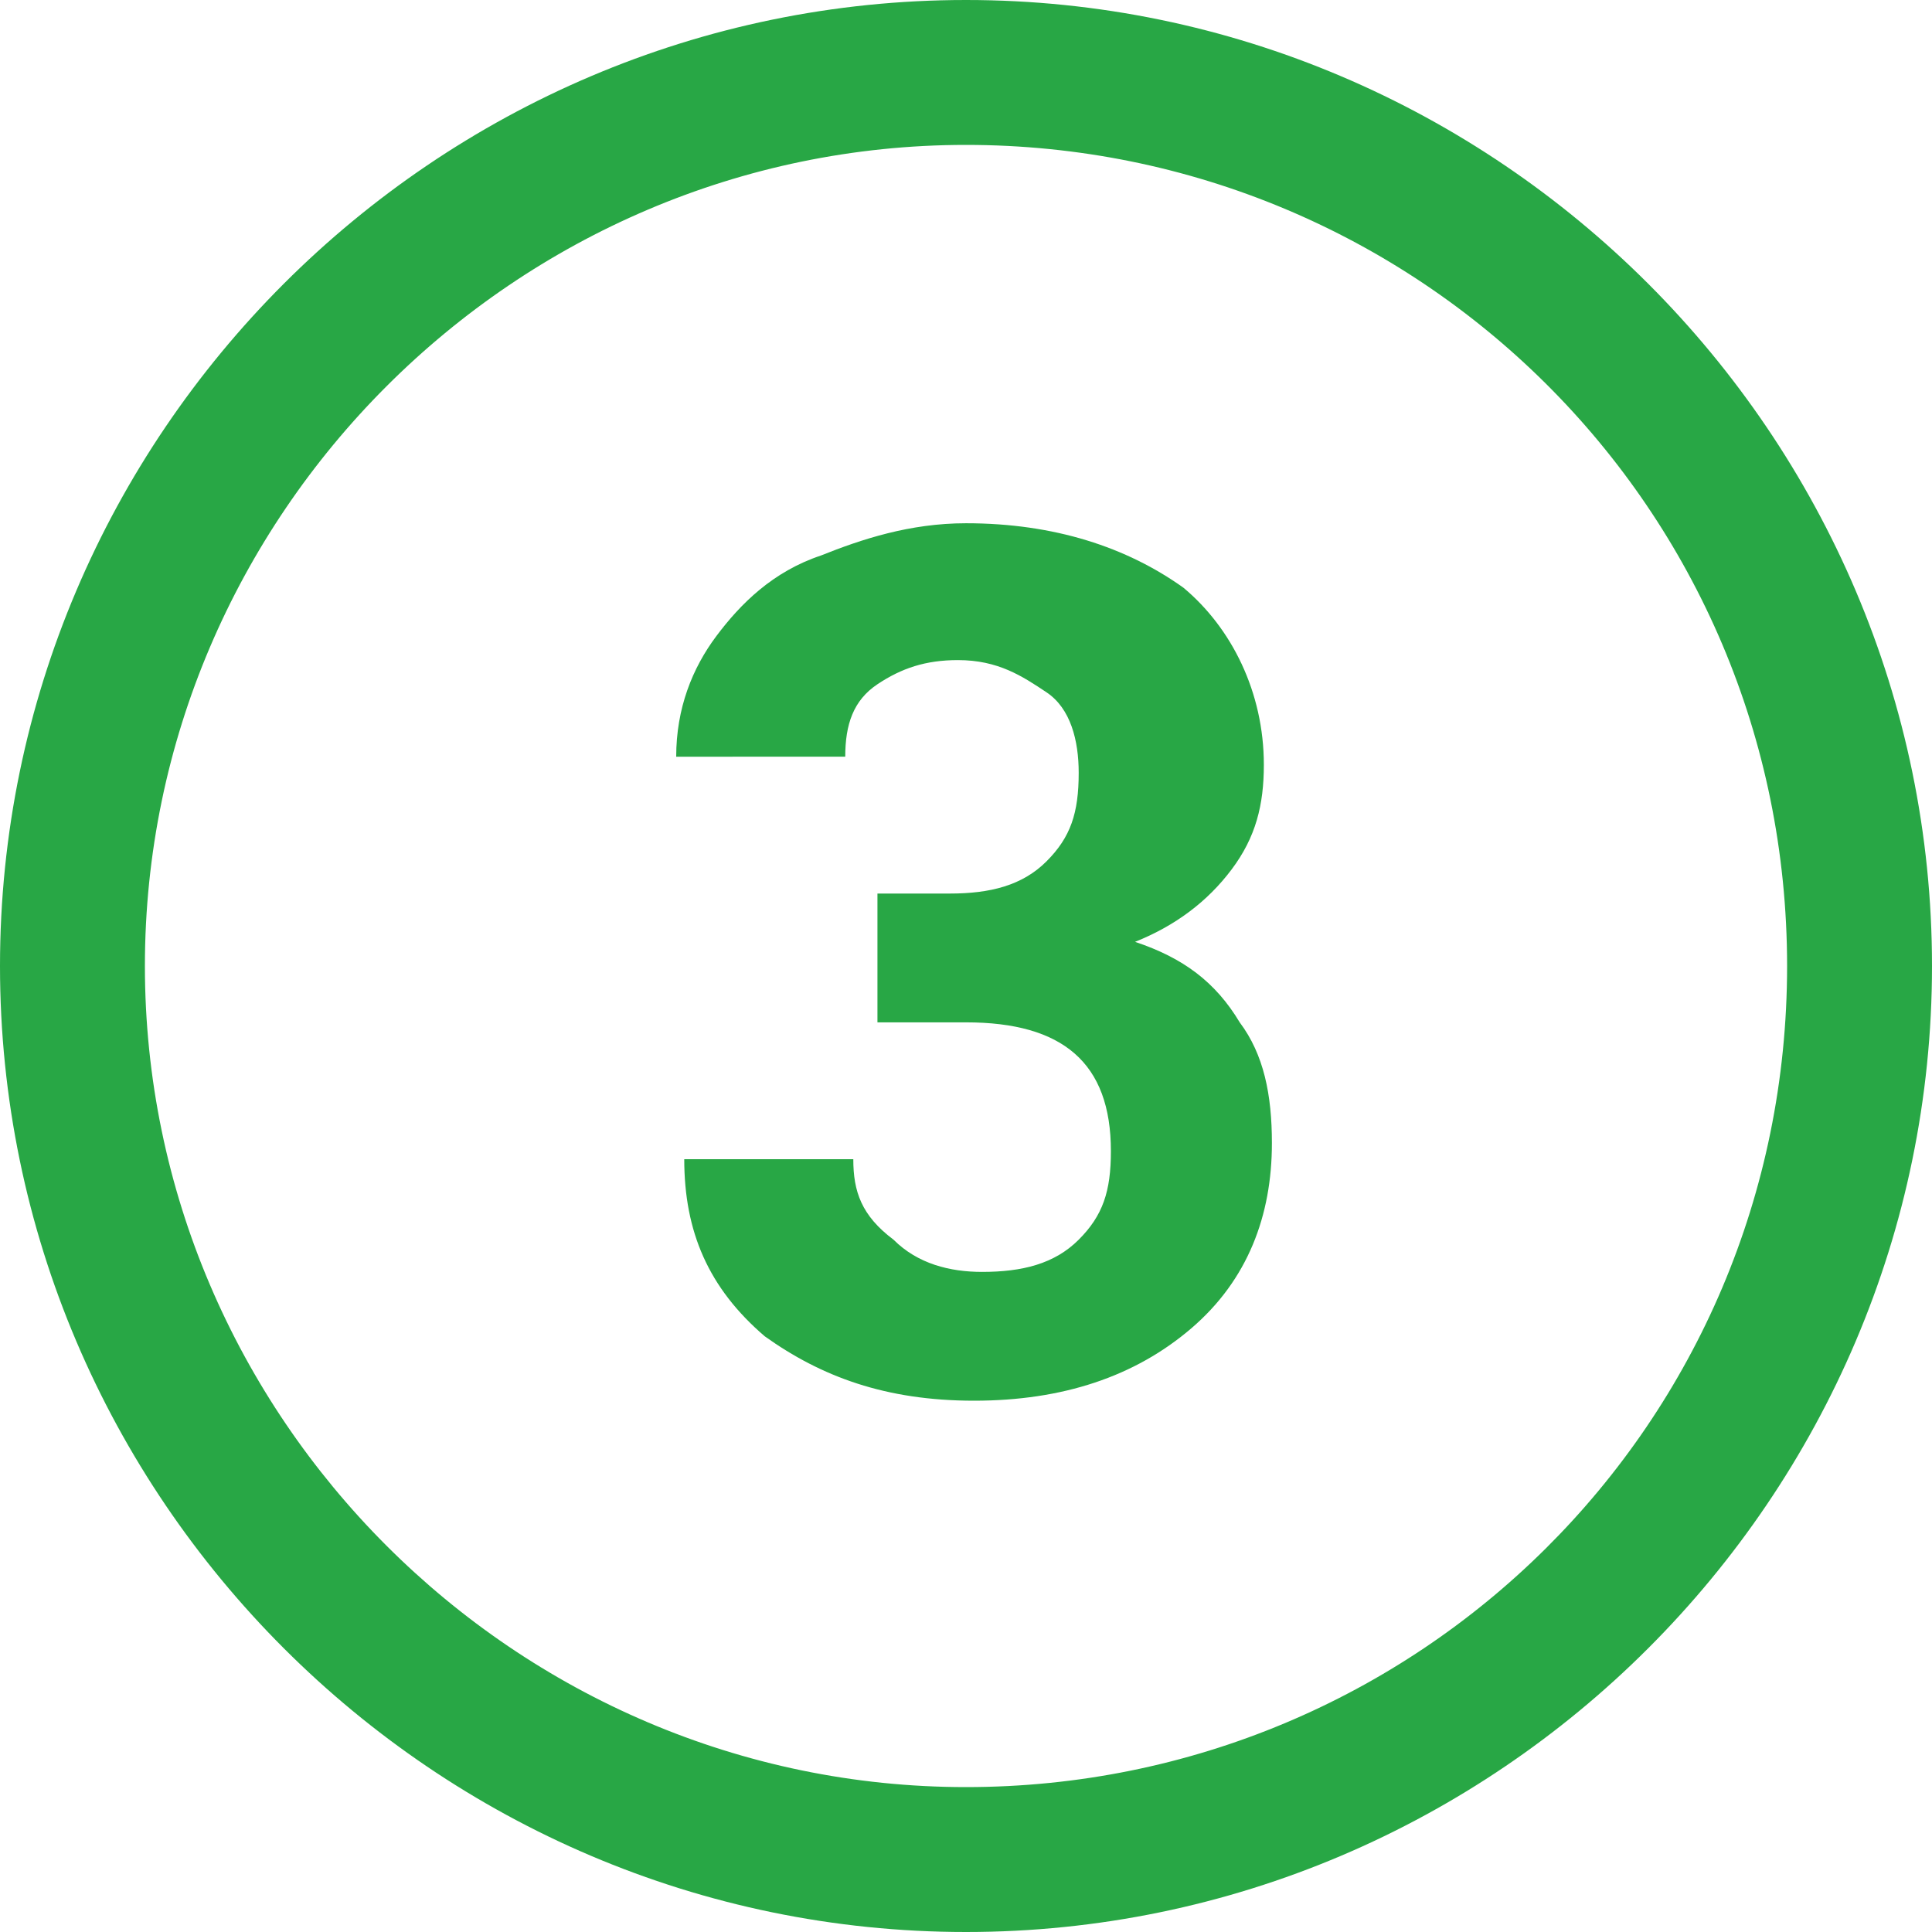
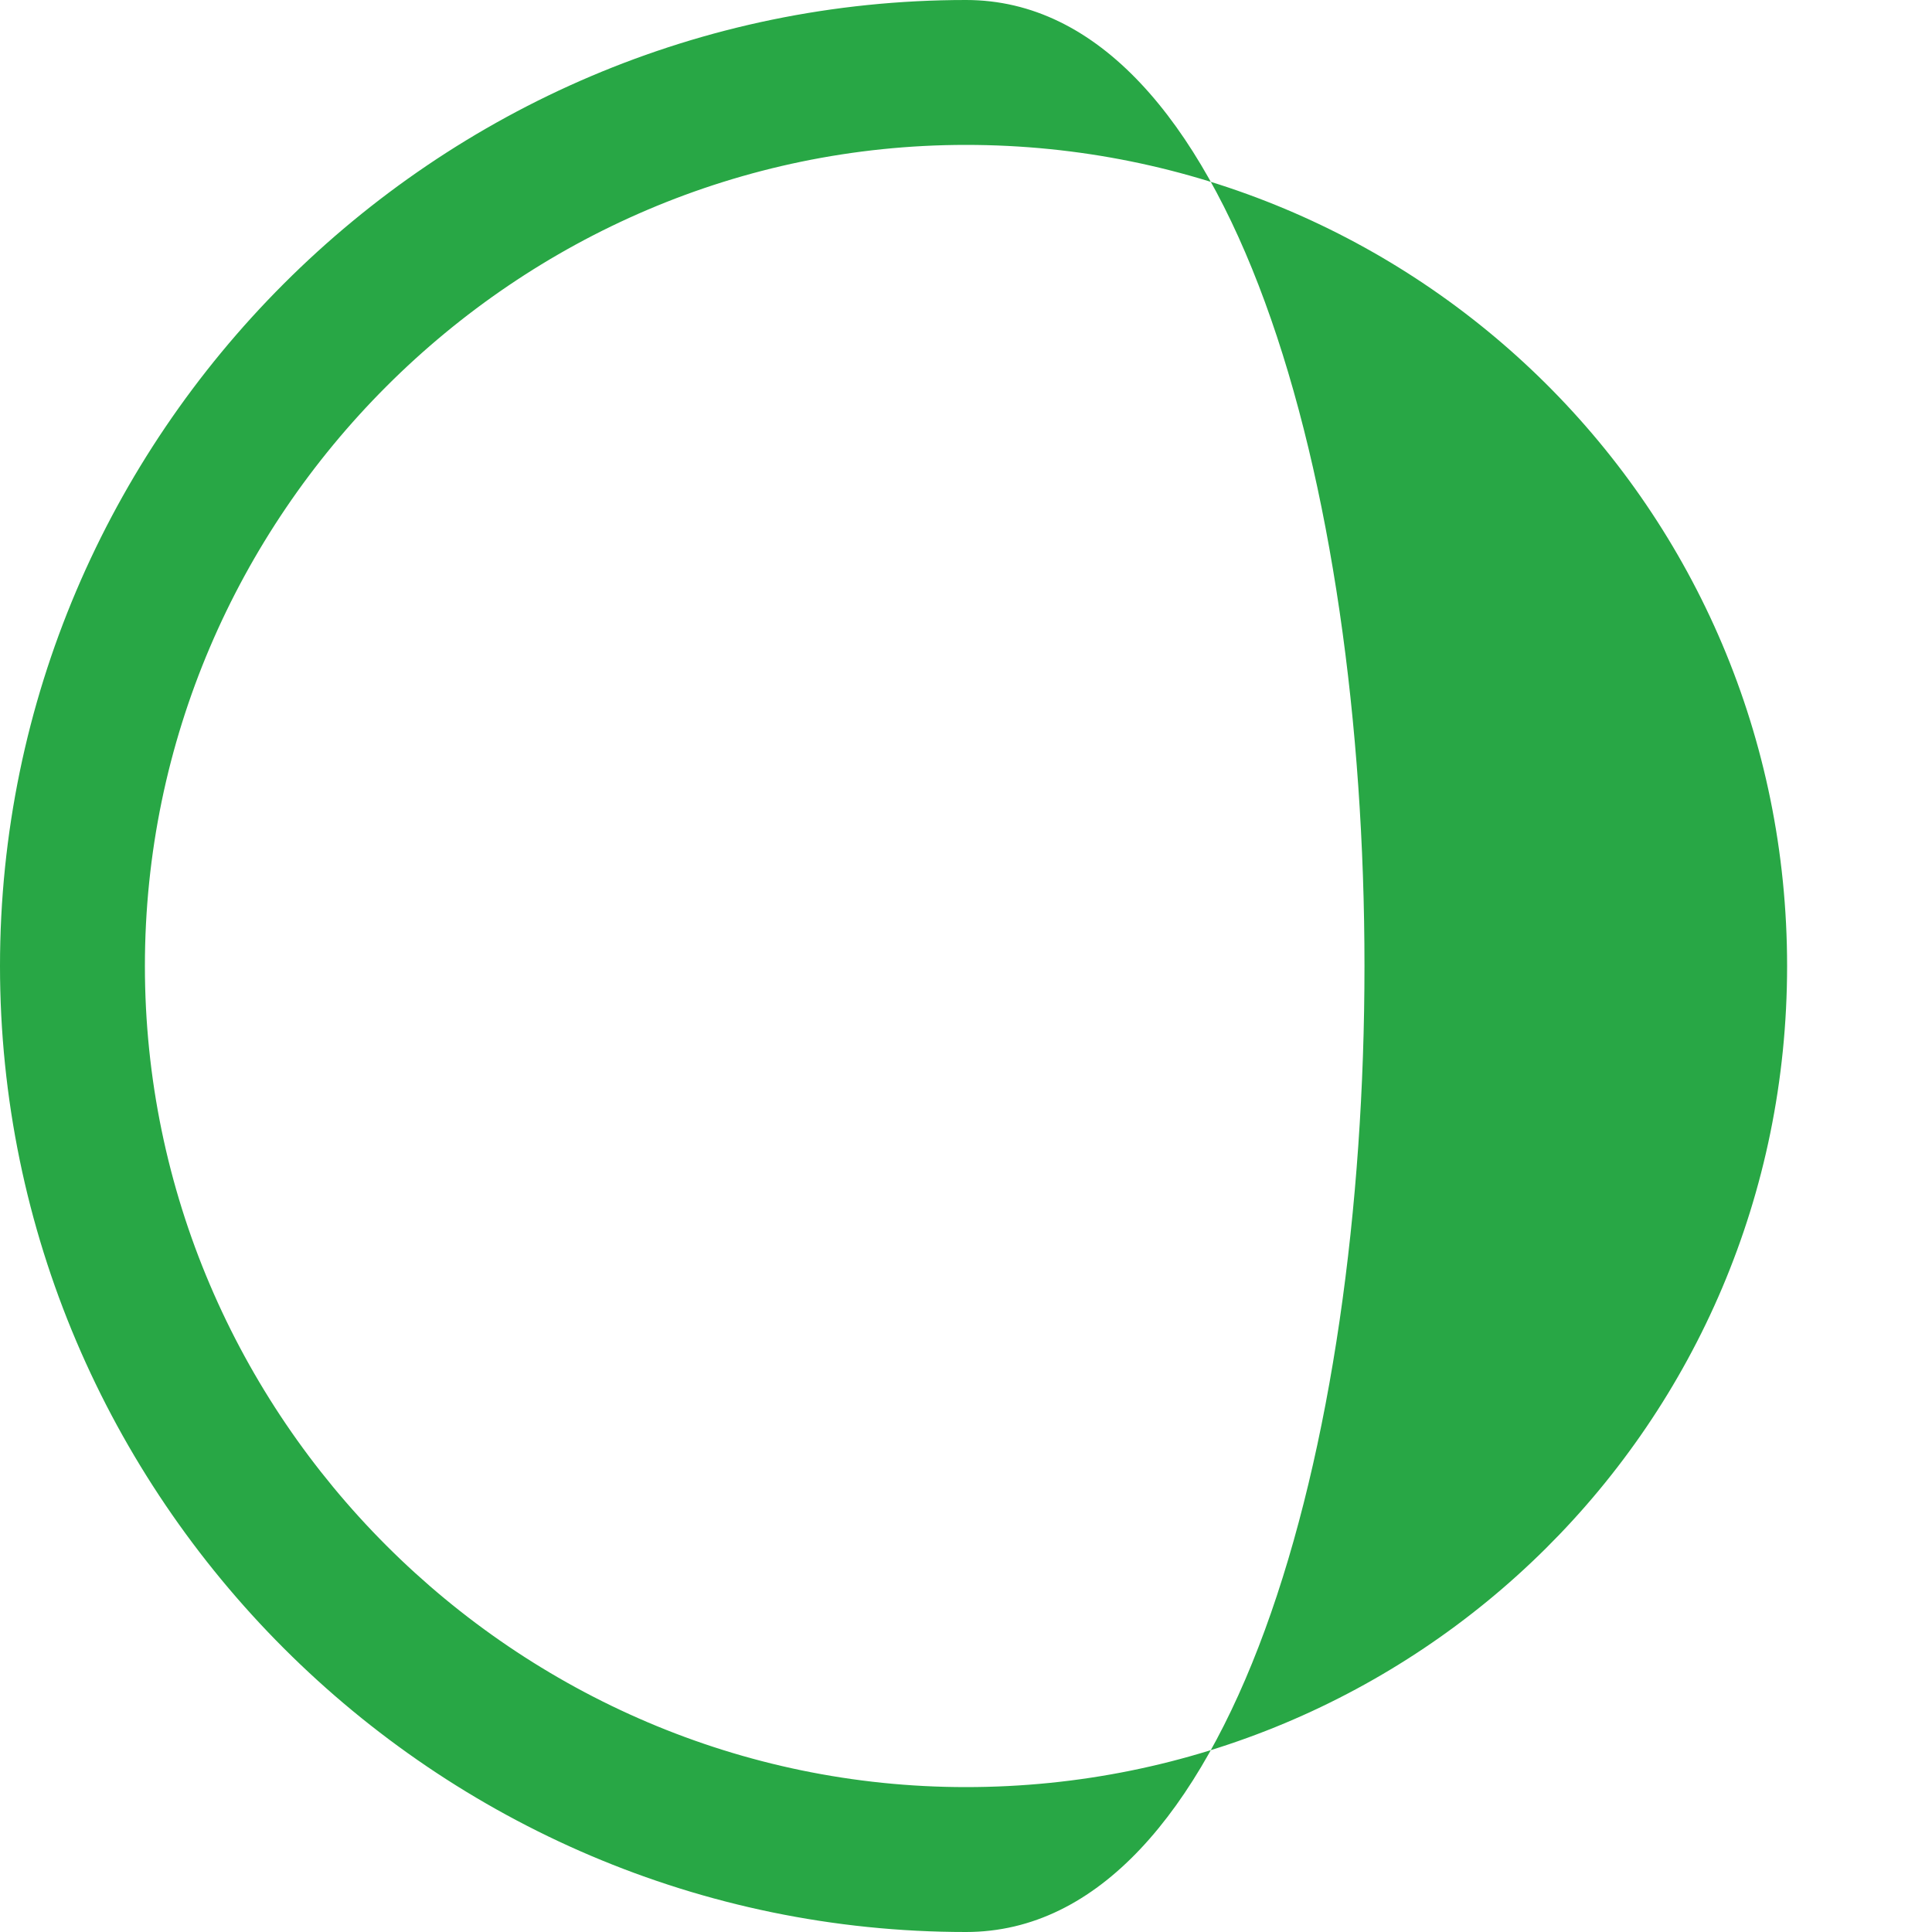
<svg xmlns="http://www.w3.org/2000/svg" version="1.1" id="Vrstva_1" x="0px" y="0px" width="24px" height="24px" viewBox="0 0 24 24" style="enable-background:new 0 0 24 24;" xml:space="preserve">
  <style type="text/css">
	.st0{fill:#28A745;}
</style>
-   <path class="st0" d="M12,0C5.4,0,0,5.4,0,12s5.4,12,12,12s12-5.4,12-12S18.6,0,12,0z M12,1.8c5.6,0,10.2,4.5,10.2,10.2  S17.6,22.2,12,22.2S1.8,17.6,1.8,12S6.4,1.8,12,1.8z" />
+   <path class="st0" d="M12,0C5.4,0,0,5.4,0,12s5.4,12,12,12S18.6,0,12,0z M12,1.8c5.6,0,10.2,4.5,10.2,10.2  S17.6,22.2,12,22.2S1.8,17.6,1.8,12S6.4,1.8,12,1.8z" />
  <g>
-     <path class="st0" d="M10.7,11.1h1.1c0.5,0,0.9-0.1,1.2-0.4s0.4-0.6,0.4-1.1c0-0.4-0.1-0.8-0.4-1c-0.3-0.2-0.6-0.4-1.1-0.4   c-0.4,0-0.7,0.1-1,0.3s-0.4,0.5-0.4,0.9H8.4c0-0.6,0.2-1.1,0.5-1.5c0.3-0.4,0.7-0.8,1.3-1c0.5-0.2,1.1-0.4,1.8-0.4   c1.1,0,2,0.3,2.7,0.8c0.6,0.5,1,1.3,1,2.2c0,0.5-0.1,0.9-0.4,1.3s-0.7,0.7-1.2,0.9c0.6,0.2,1,0.5,1.3,1c0.3,0.4,0.4,0.9,0.4,1.5   c0,0.9-0.3,1.7-1,2.3c-0.7,0.6-1.6,0.9-2.7,0.9c-1.1,0-1.9-0.3-2.6-0.8c-0.7-0.6-1-1.3-1-2.2h2.1c0,0.4,0.1,0.7,0.5,1   c0.3,0.3,0.7,0.4,1.1,0.4c0.5,0,0.9-0.1,1.2-0.4c0.3-0.3,0.4-0.6,0.4-1.1c0-1.1-0.6-1.6-1.8-1.6h-1.1V11.1z" />
-   </g>
+     </g>
</svg>